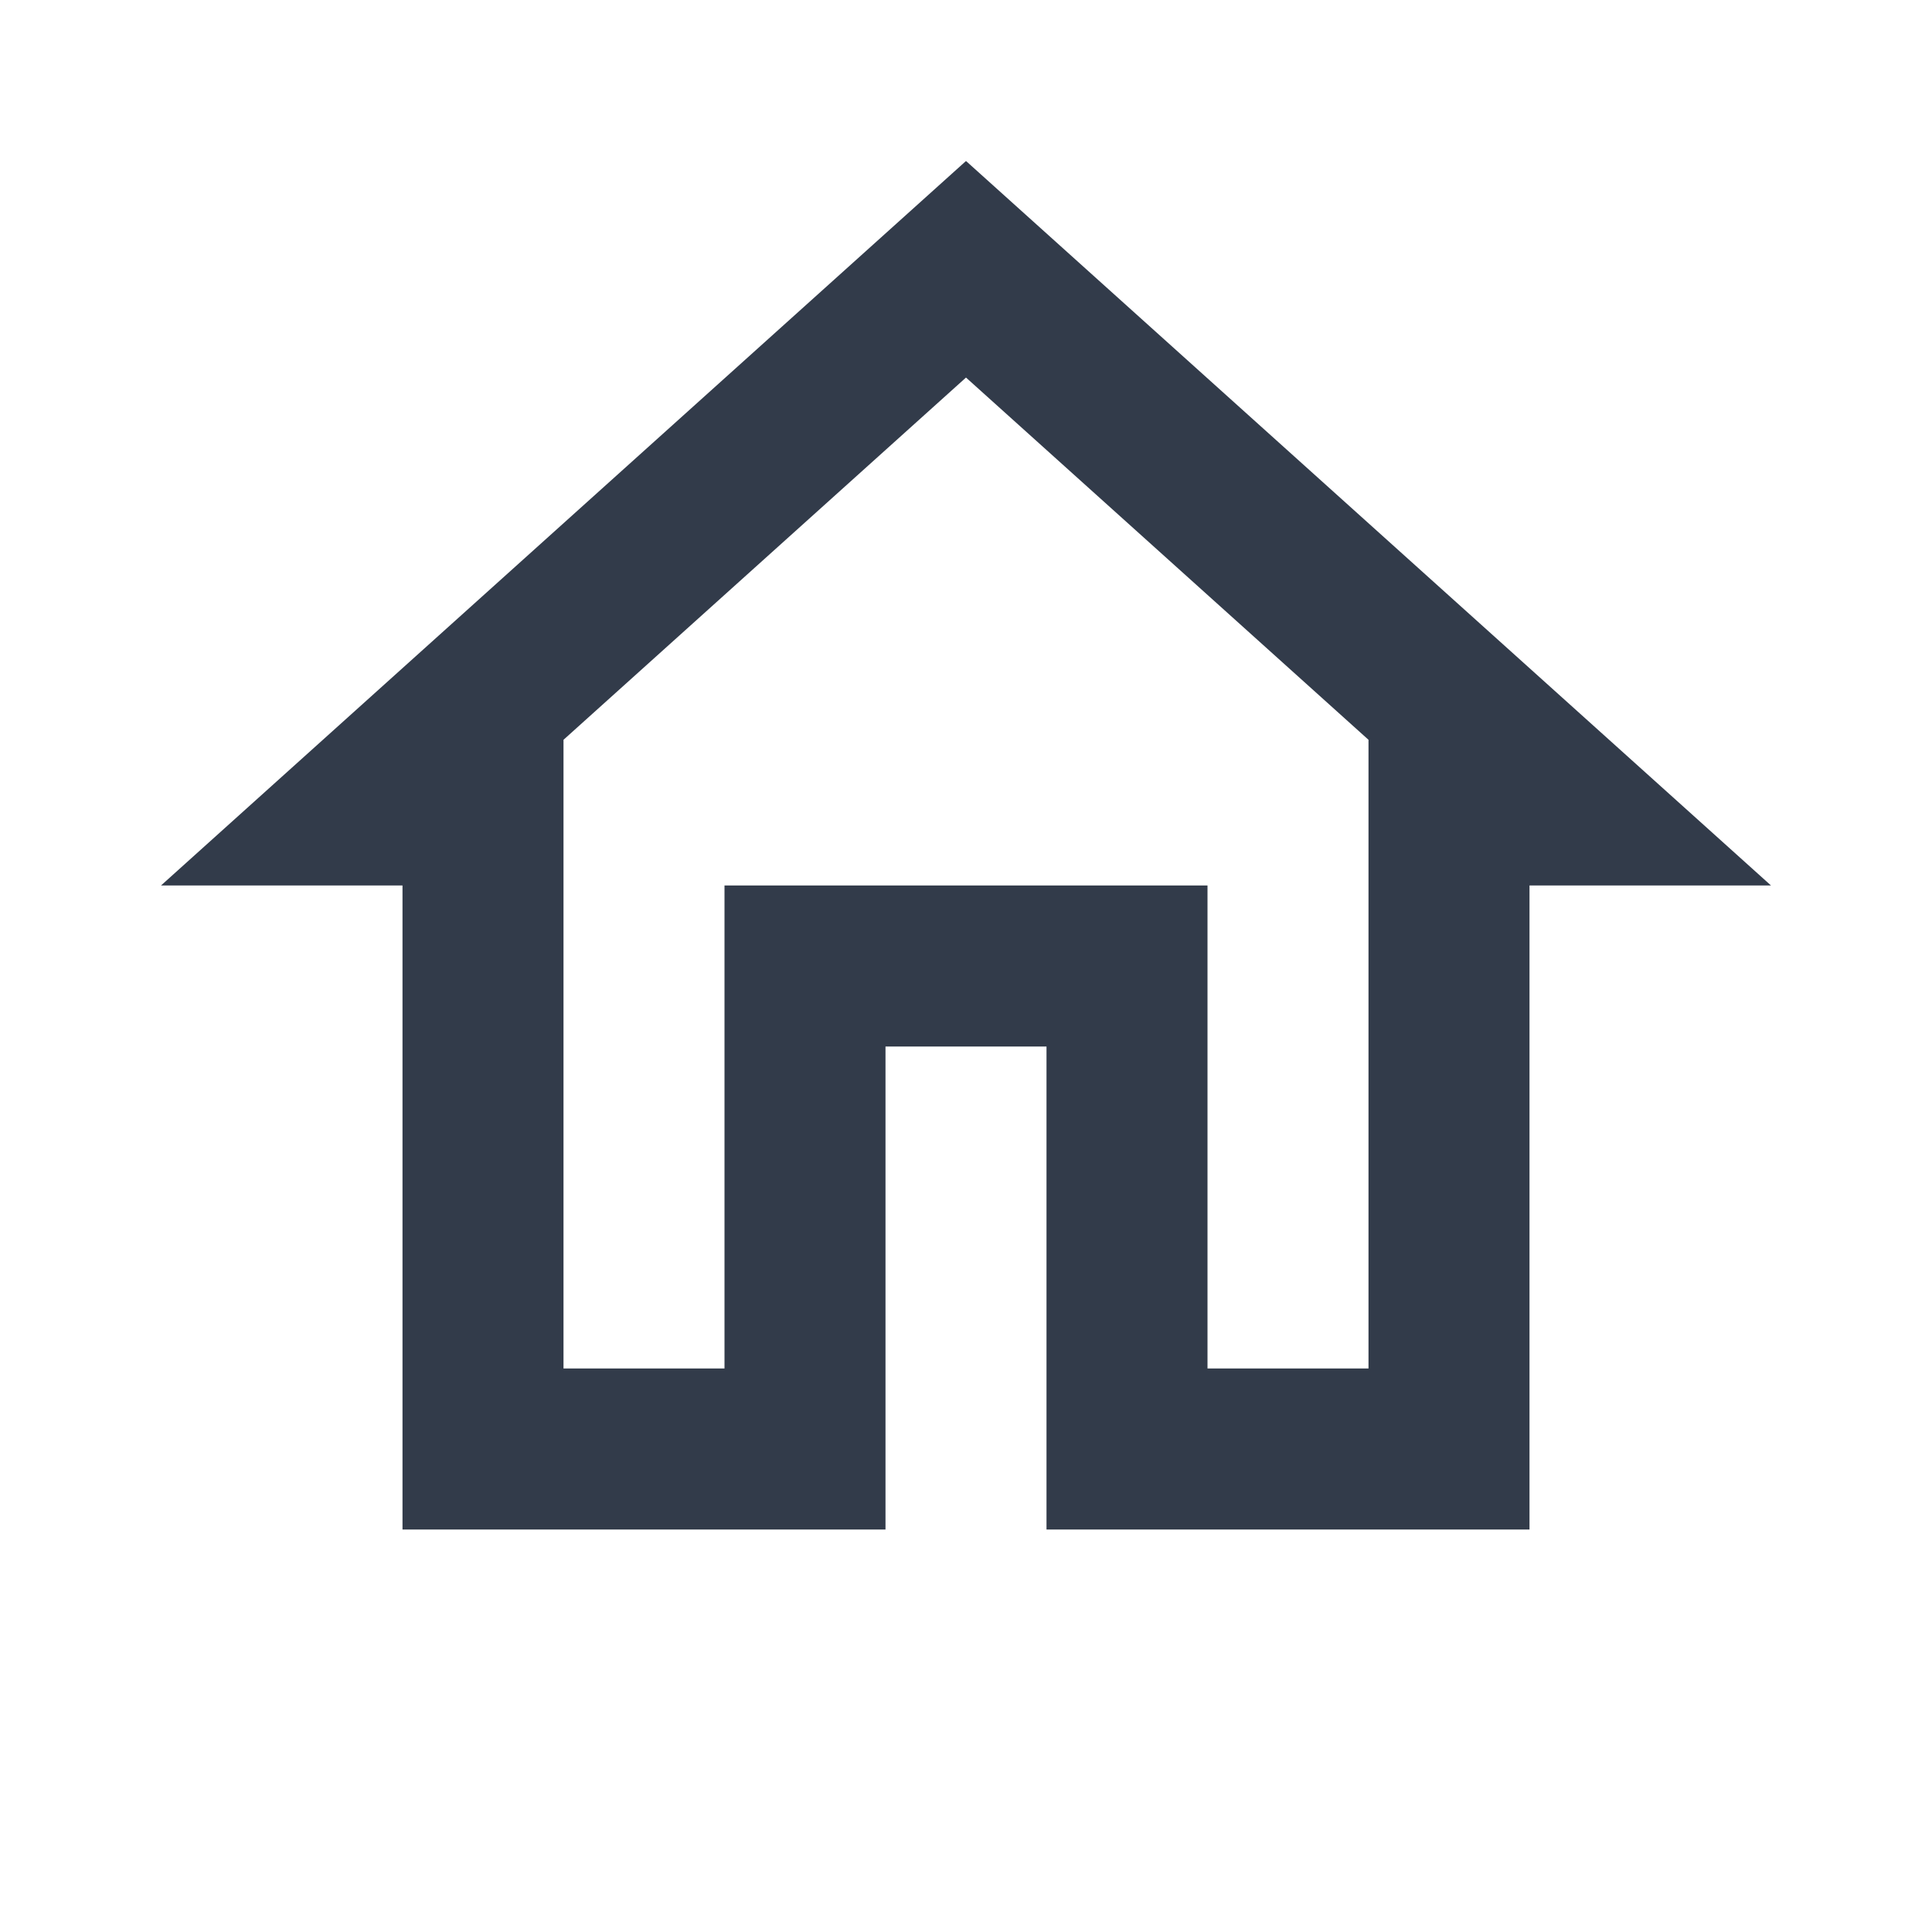
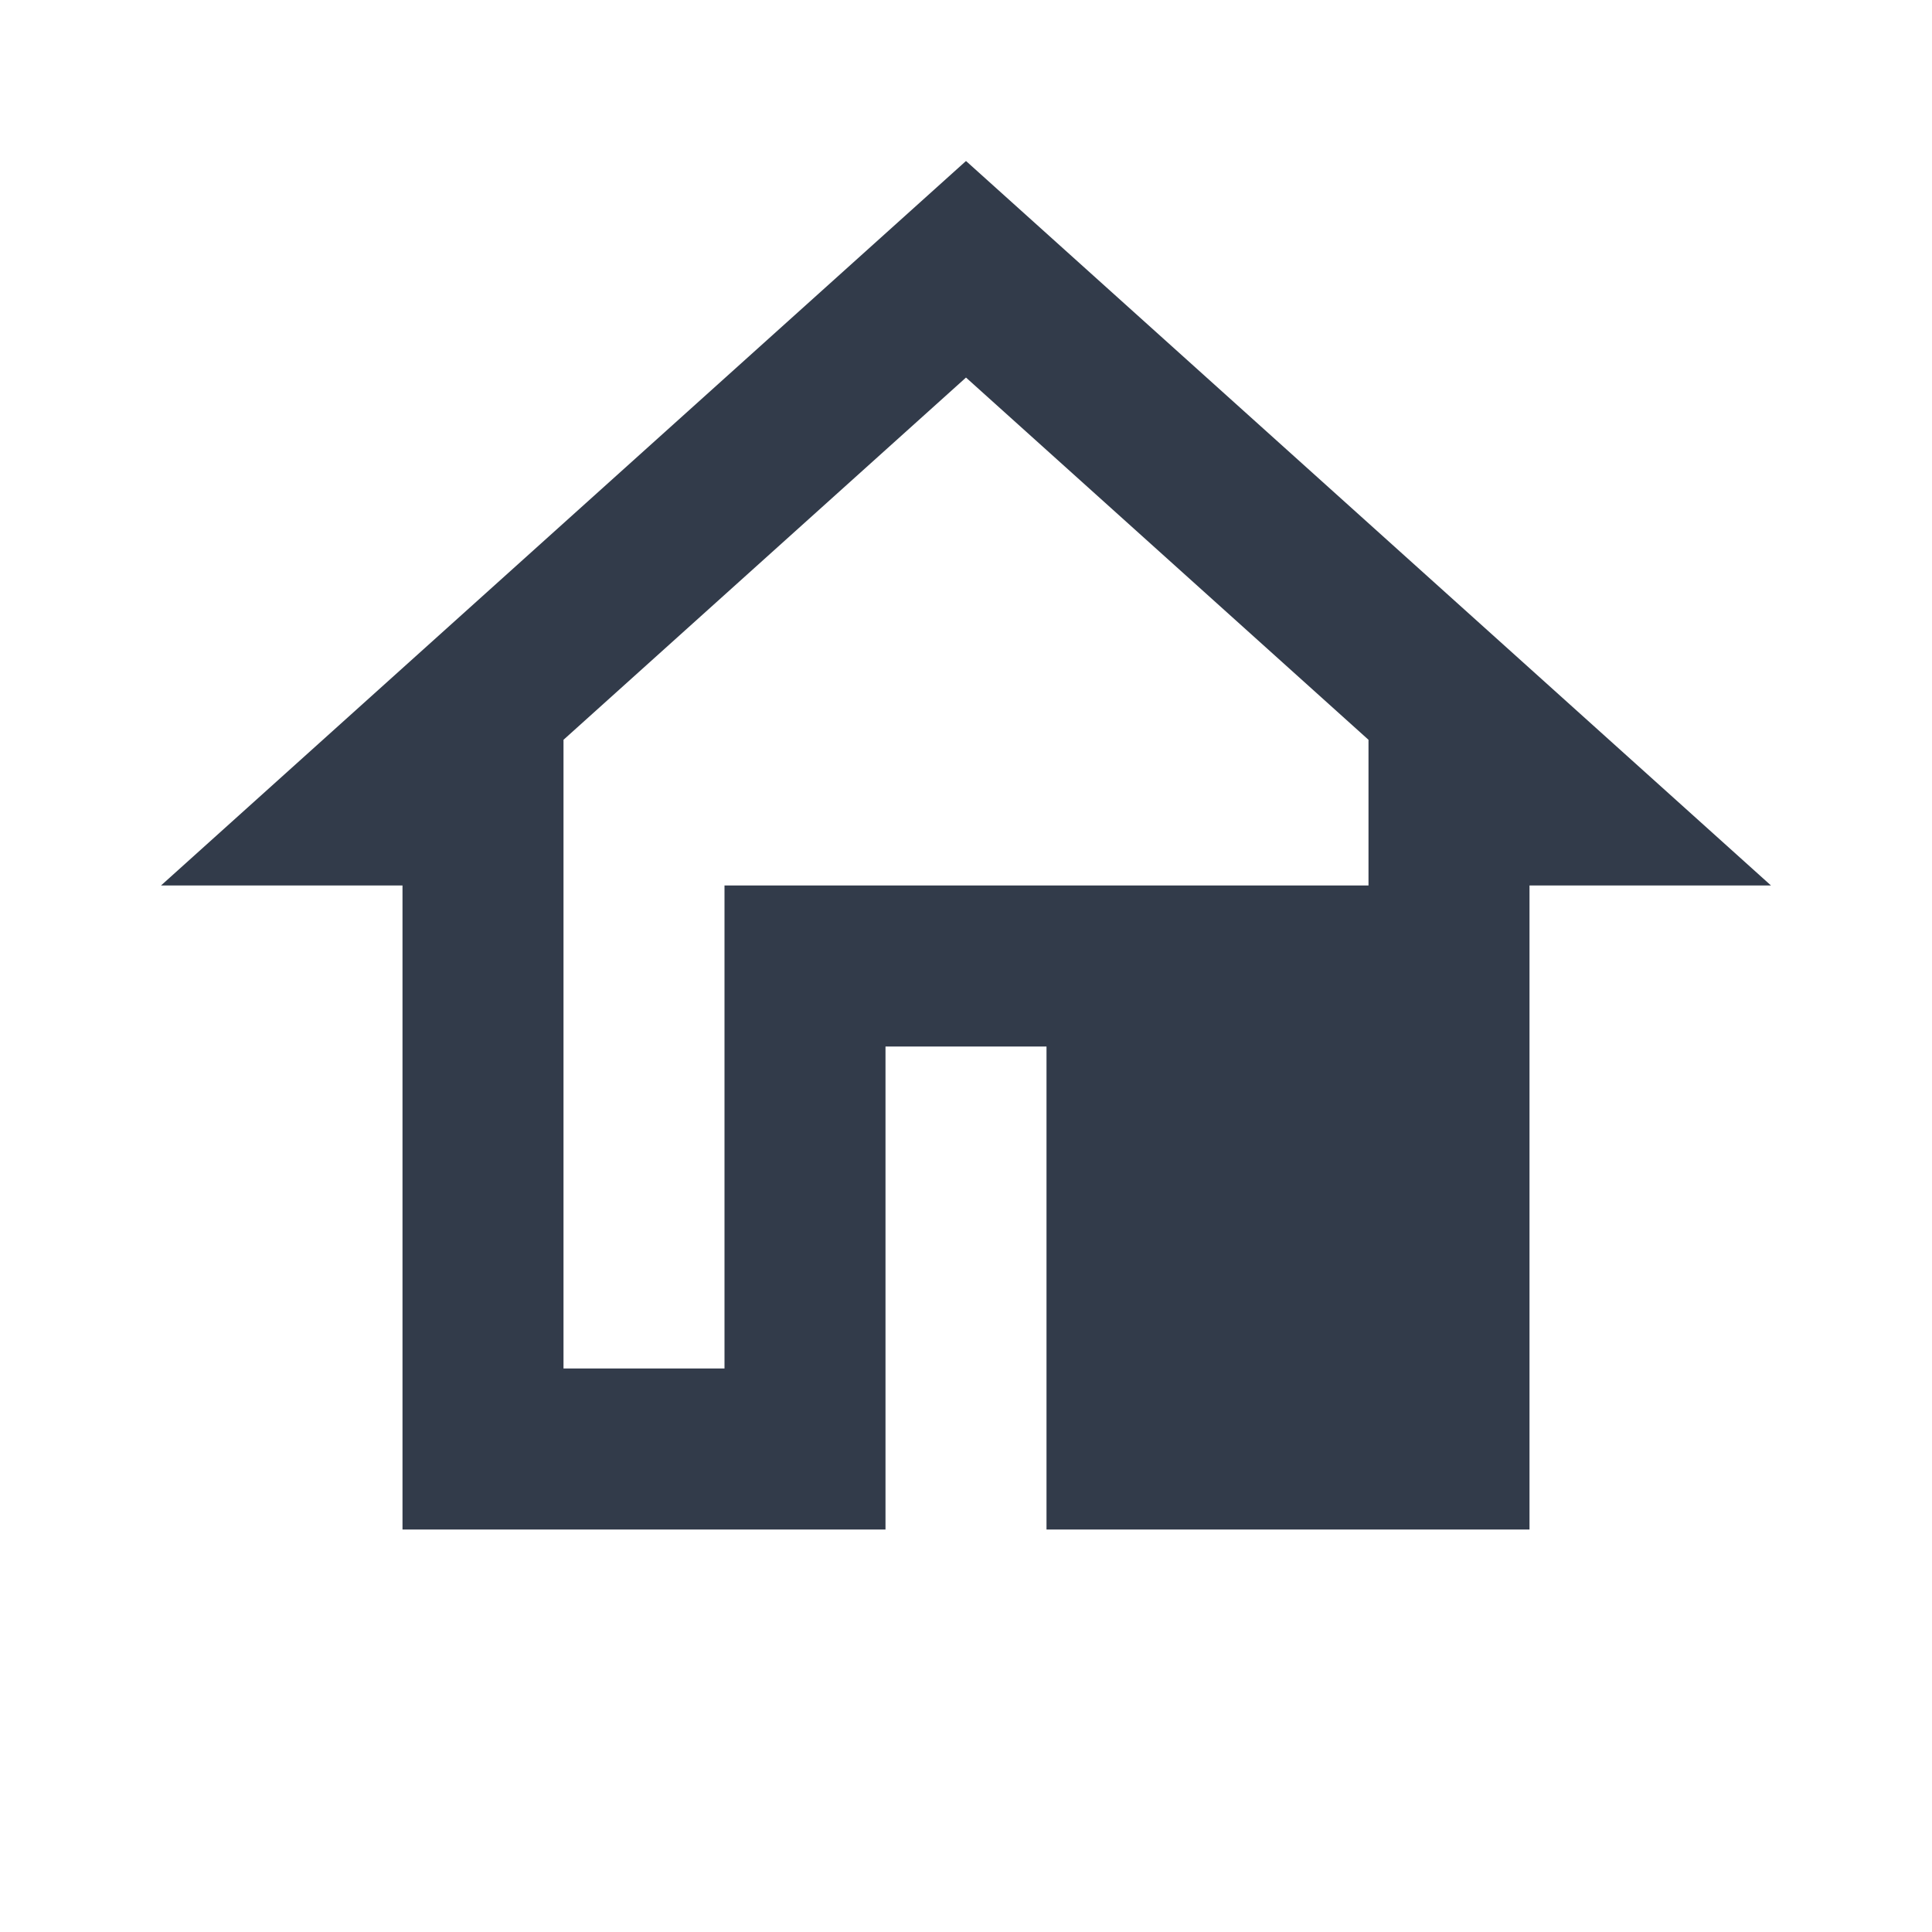
<svg xmlns="http://www.w3.org/2000/svg" width="24" height="24" viewBox="0 0 24 24" fill="none">
-   <path d="M22 11H19V19H13V13H11V19H5V11H2L12 2L22 11ZM7 9.19V17H9V11H15V17H17V9.19L12 4.69L7 9.19Z" fill="#323B4A" />
+   <path d="M22 11H19V19H13V13H11V19H5V11H2L12 2L22 11ZM7 9.19V17H9V11H15H17V9.19L12 4.69L7 9.19Z" fill="#323B4A" />
</svg>